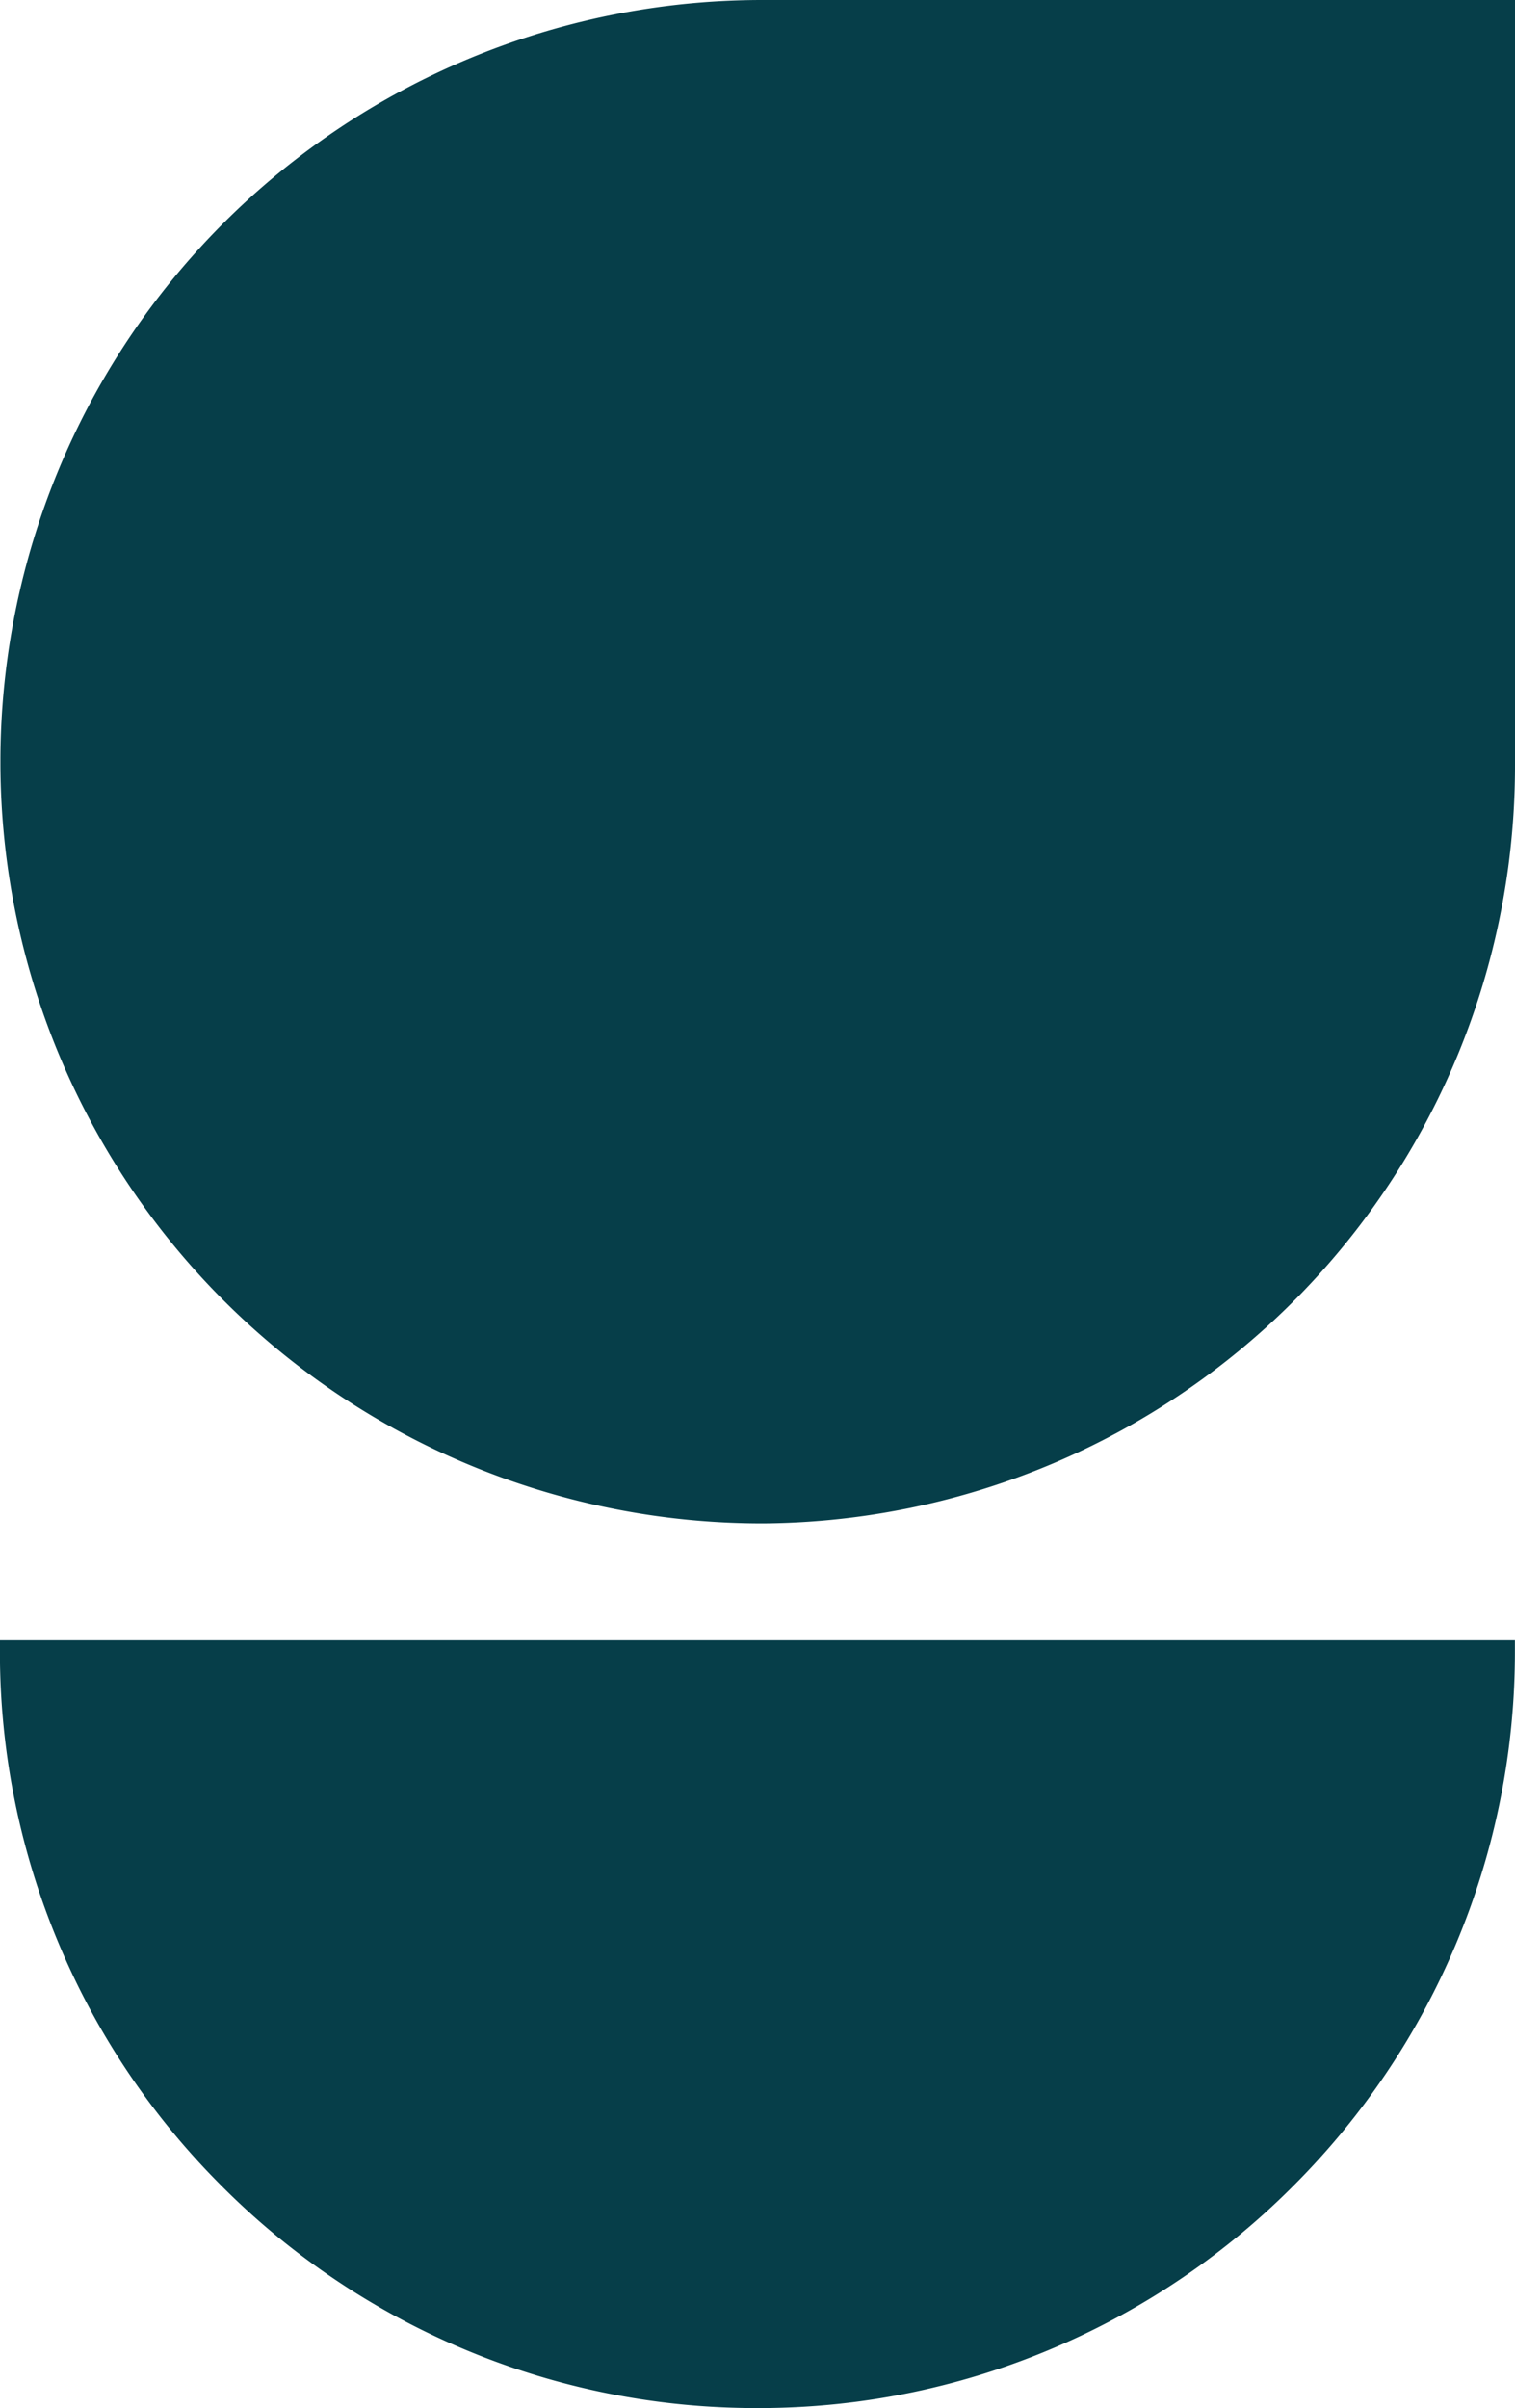
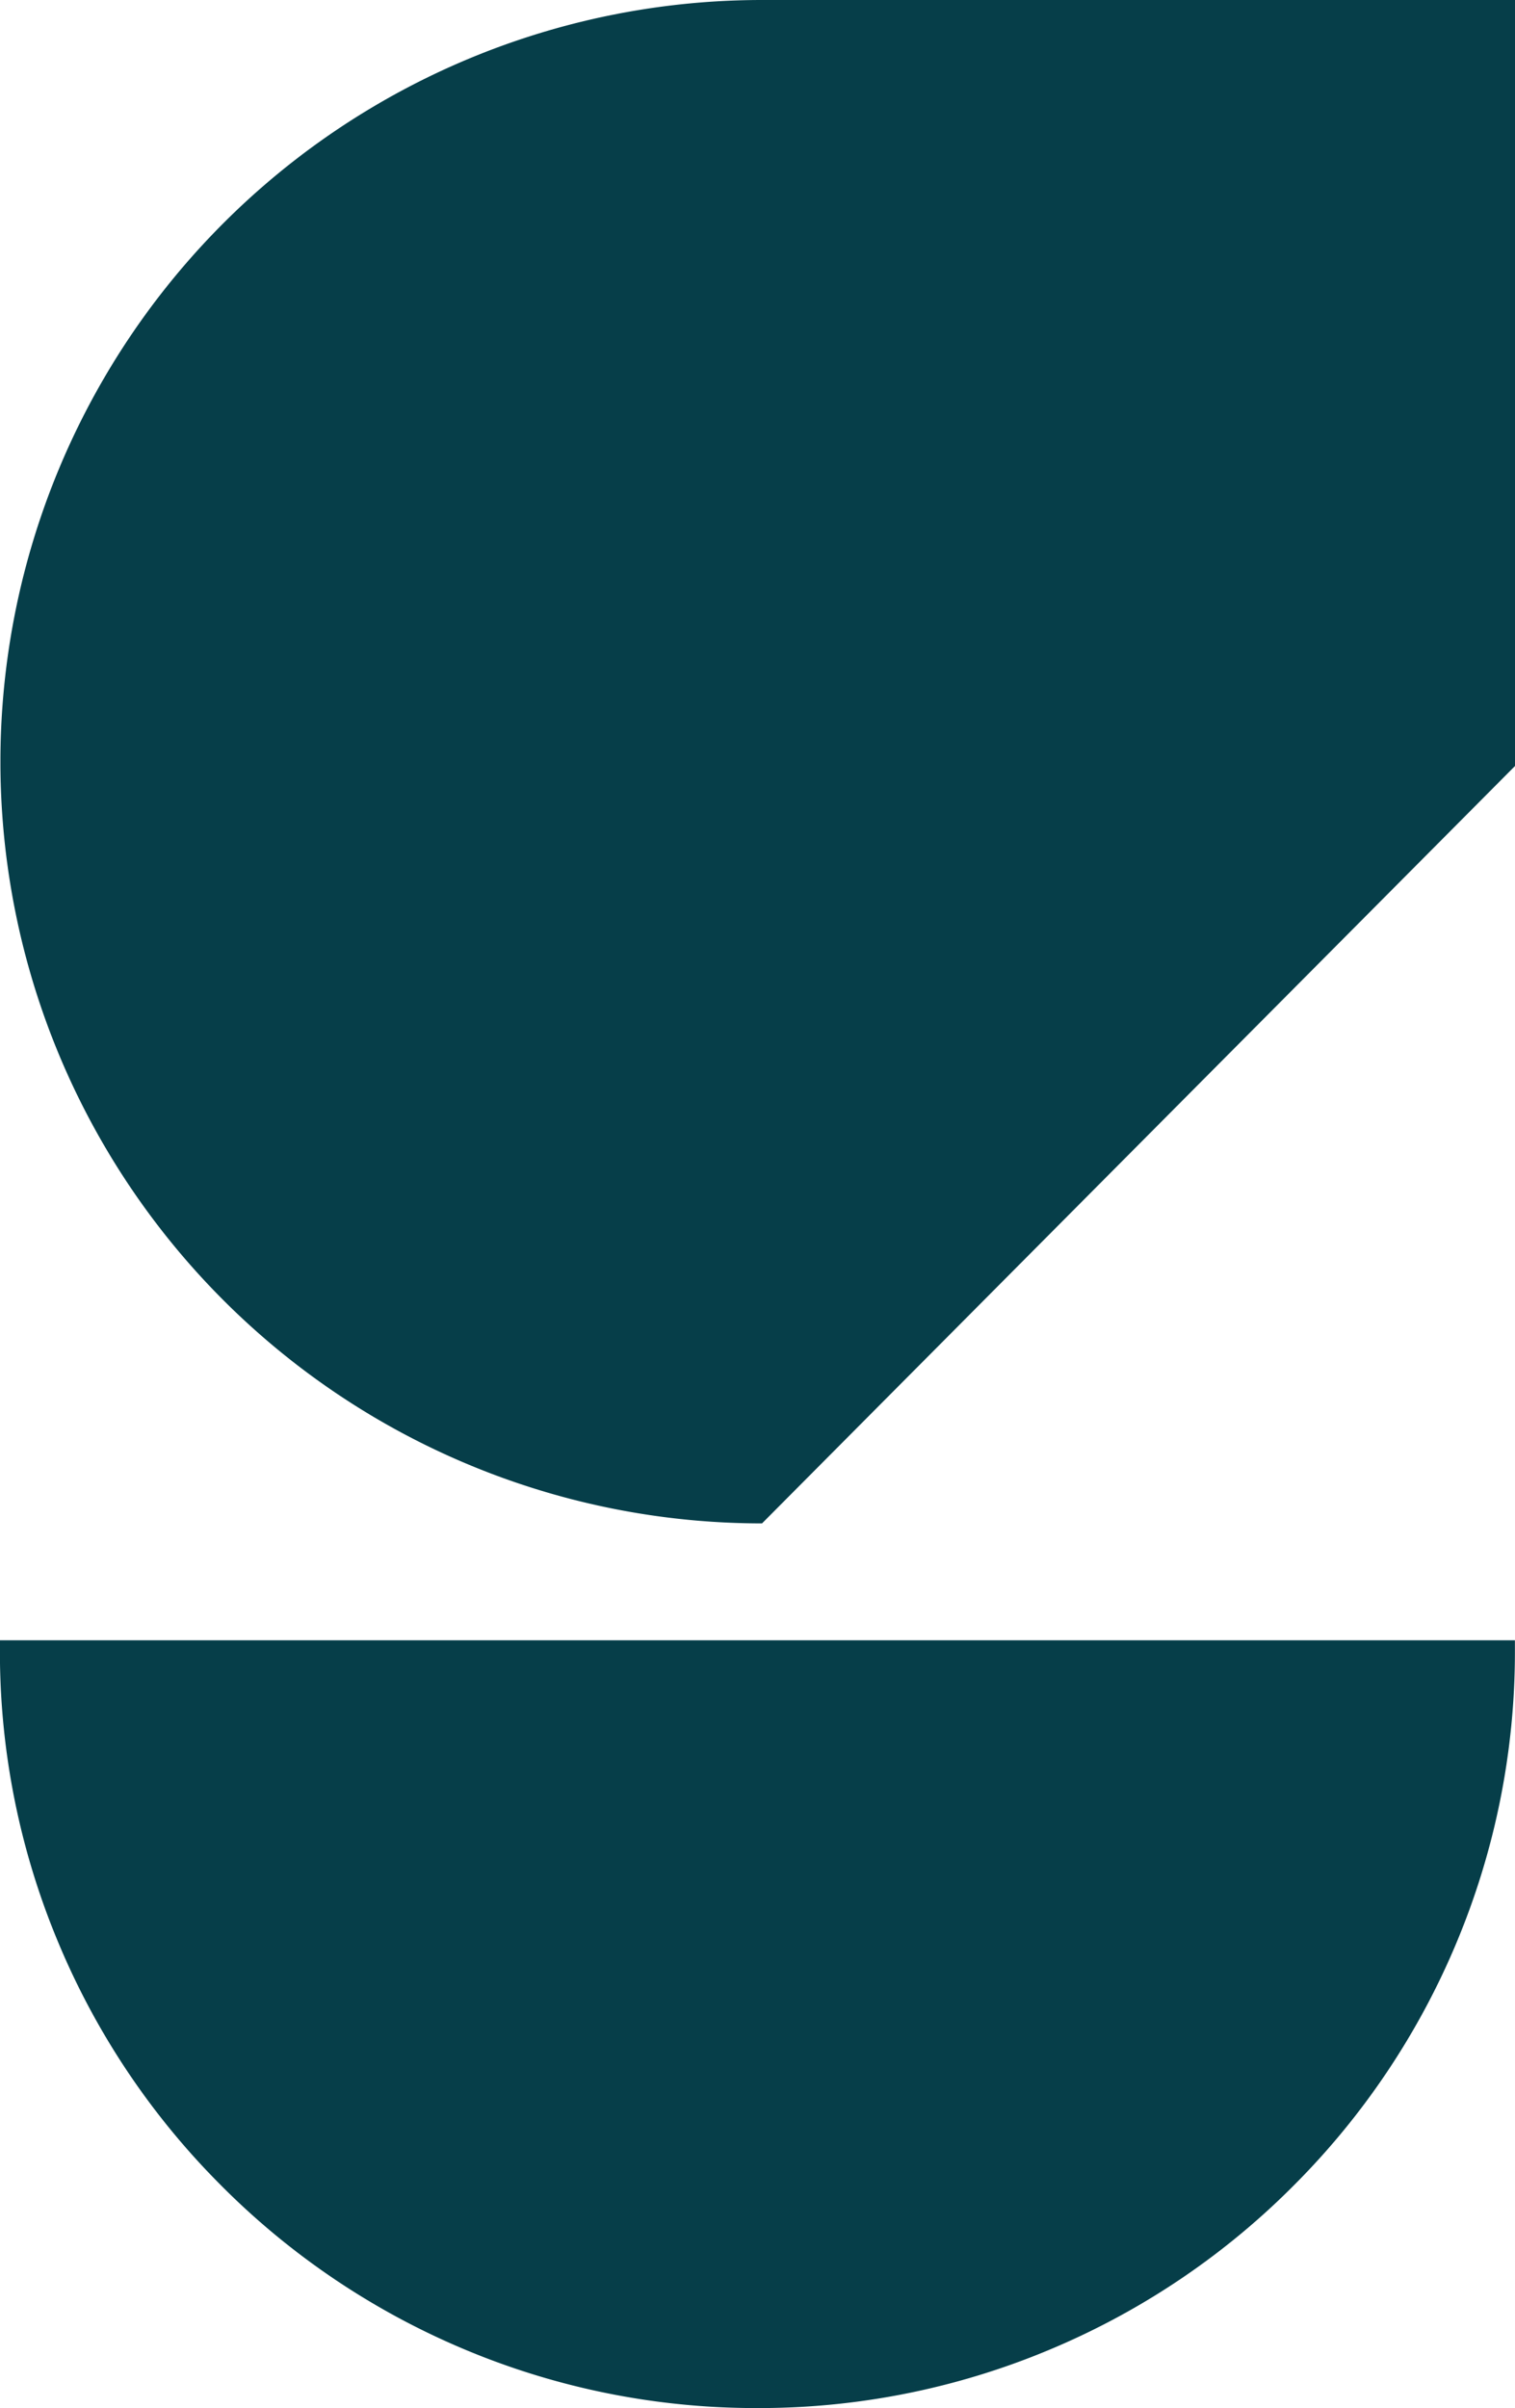
<svg xmlns="http://www.w3.org/2000/svg" width="110.066" height="174.917" viewBox="0 0 110.066 174.917">
-   <path id="Union_1" data-name="Union 1" d="M-18280.725,4454.467c-.238,0-.465,0-.7,0a54.64,54.64,0,0,1-21.131-4.546,54.859,54.859,0,0,1-17.229-11.84,54.7,54.7,0,0,1-11.6-17.4,54.648,54.648,0,0,1-4.252-21.241v-.741h110.066v.741a54.678,54.678,0,0,1-4.285,21.324,54.843,54.843,0,0,1-11.691,17.445,54.834,54.834,0,0,1-17.35,11.817,54.577,54.577,0,0,1-21.268,4.445Zm.455-64.257a55.332,55.332,0,0,1-55.33-55.022v-.616a55.332,55.332,0,0,1,55.33-55.022h54.705v55.643a55.019,55.019,0,0,1-54.58,55.017Z" transform="translate(18335.631 -4279.55)" fill="#063e49" />
+   <path id="Union_1" data-name="Union 1" d="M-18280.725,4454.467c-.238,0-.465,0-.7,0a54.64,54.64,0,0,1-21.131-4.546,54.859,54.859,0,0,1-17.229-11.84,54.7,54.7,0,0,1-11.6-17.4,54.648,54.648,0,0,1-4.252-21.241v-.741h110.066v.741a54.678,54.678,0,0,1-4.285,21.324,54.843,54.843,0,0,1-11.691,17.445,54.834,54.834,0,0,1-17.35,11.817,54.577,54.577,0,0,1-21.268,4.445Zm.455-64.257a55.332,55.332,0,0,1-55.33-55.022v-.616a55.332,55.332,0,0,1,55.33-55.022h54.705v55.643Z" transform="translate(18335.631 -4279.55)" fill="#063e49" />
</svg>